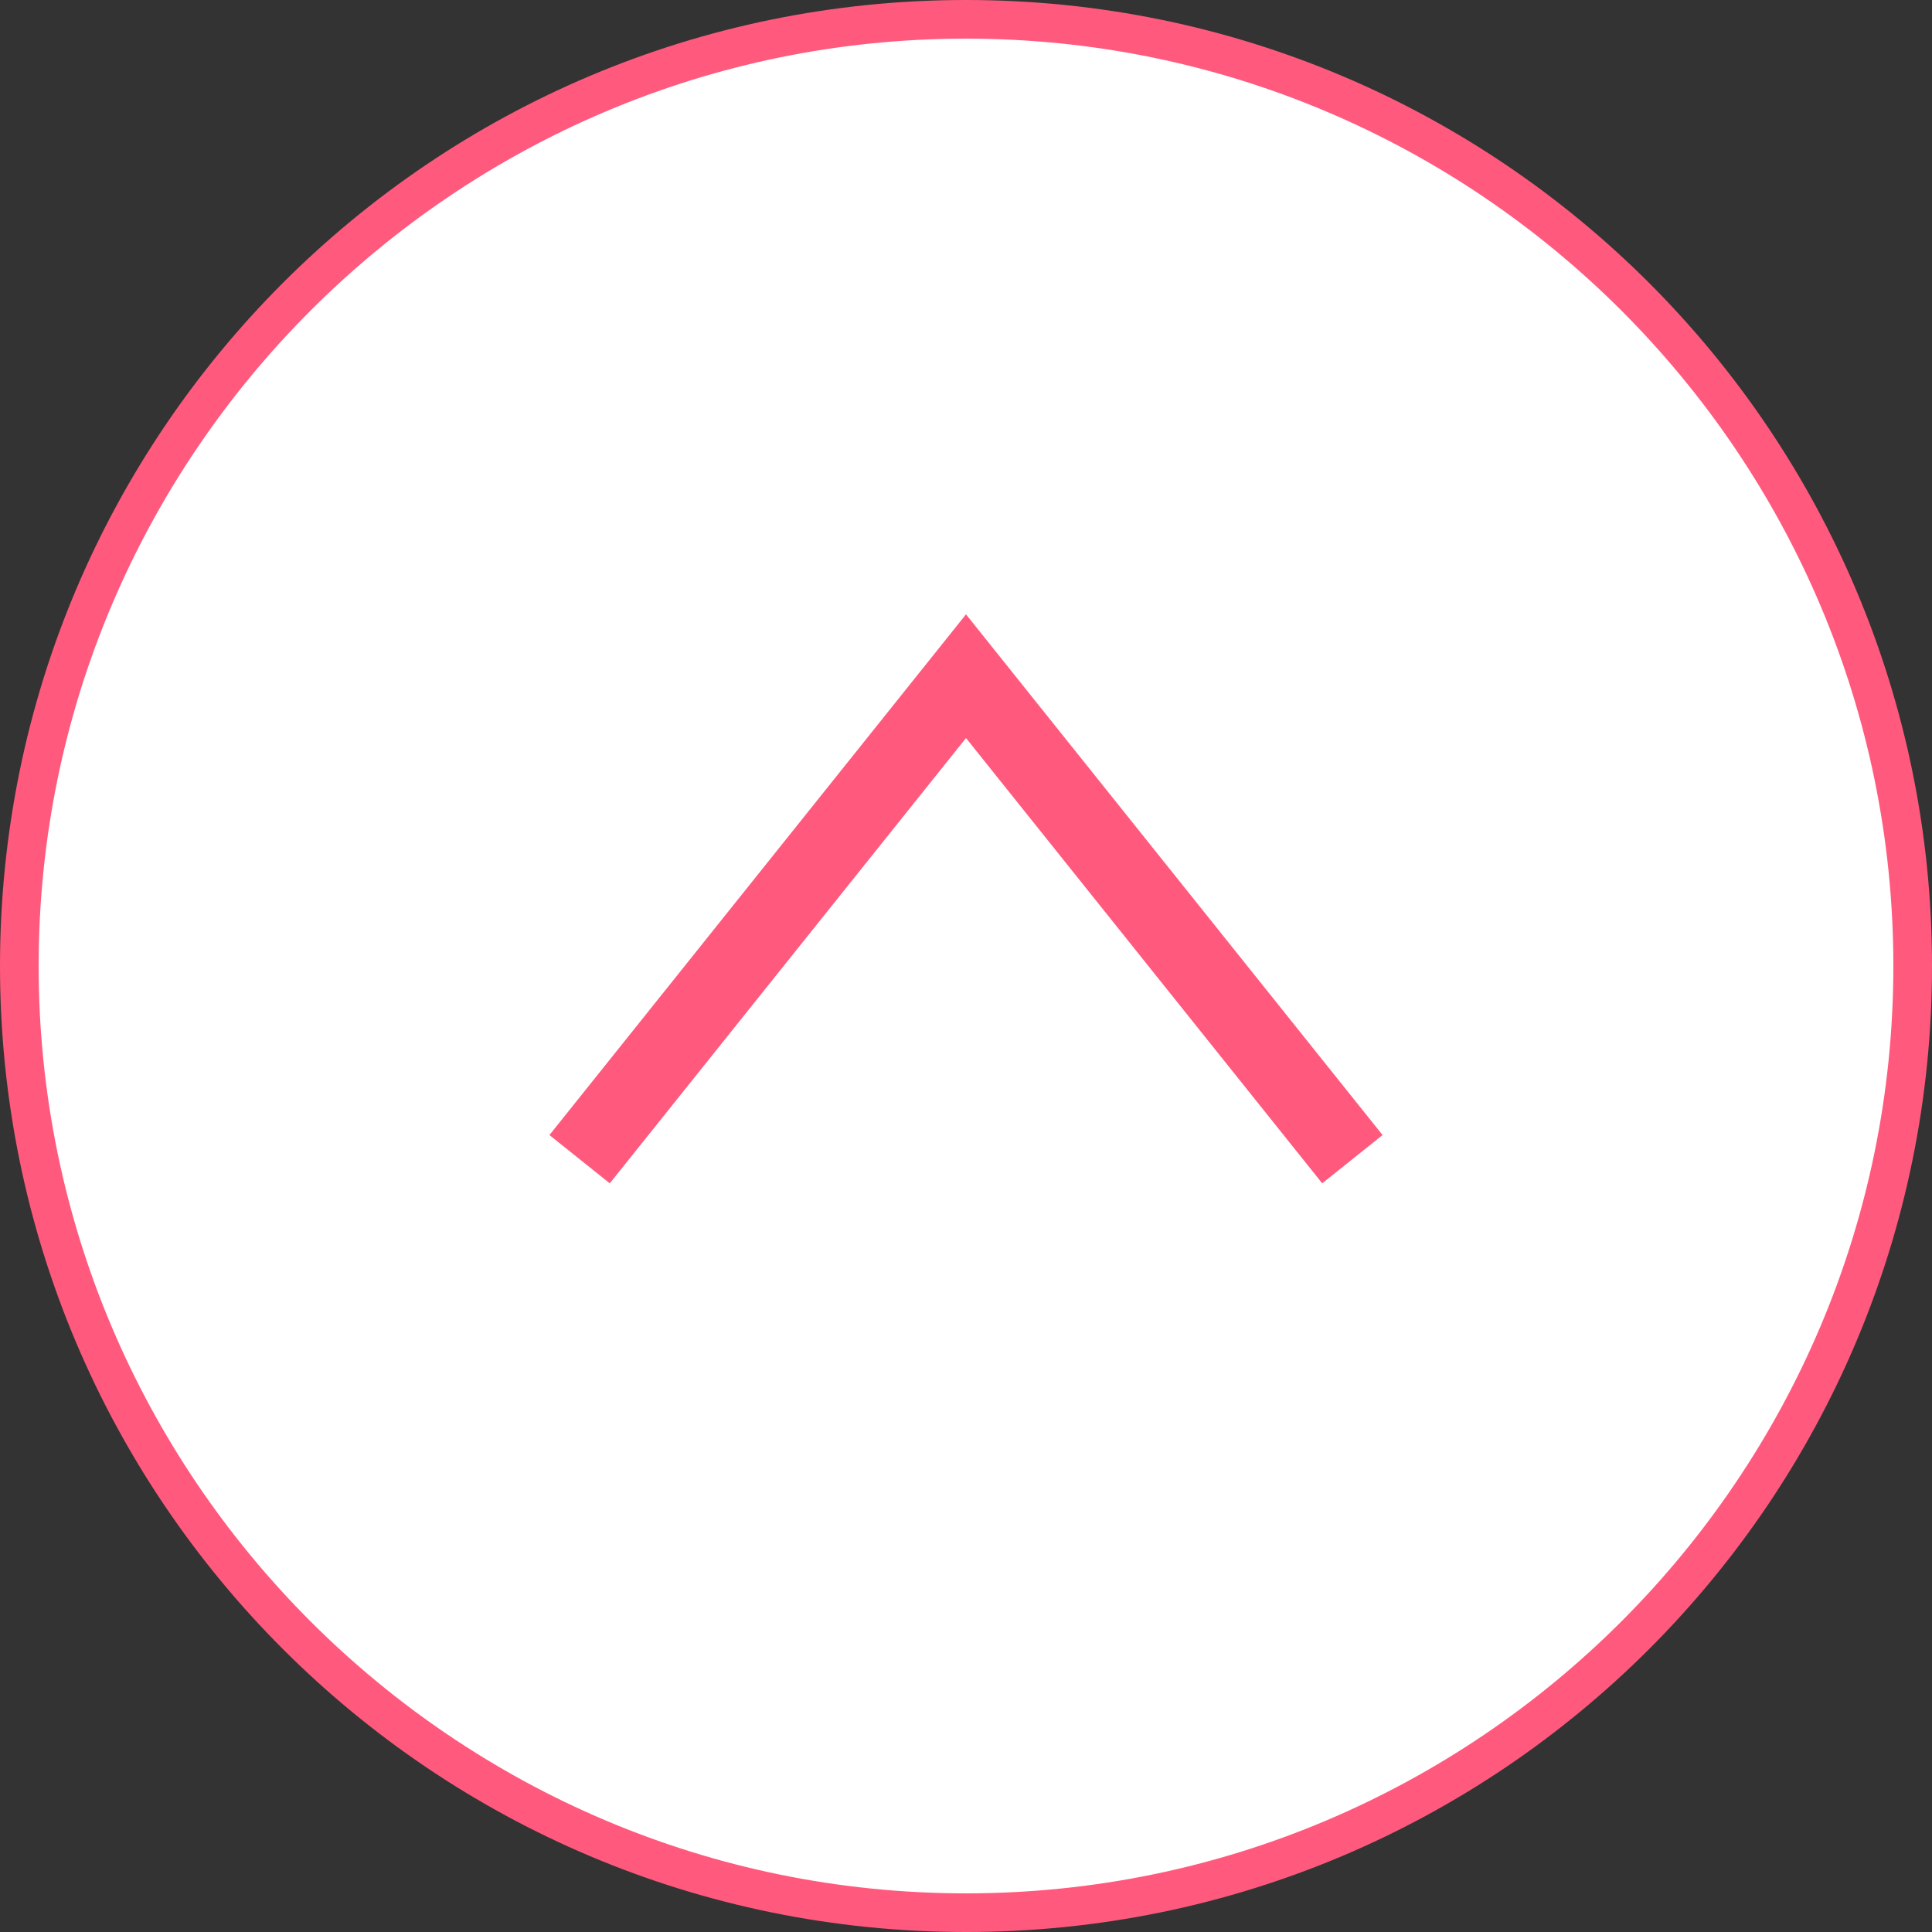
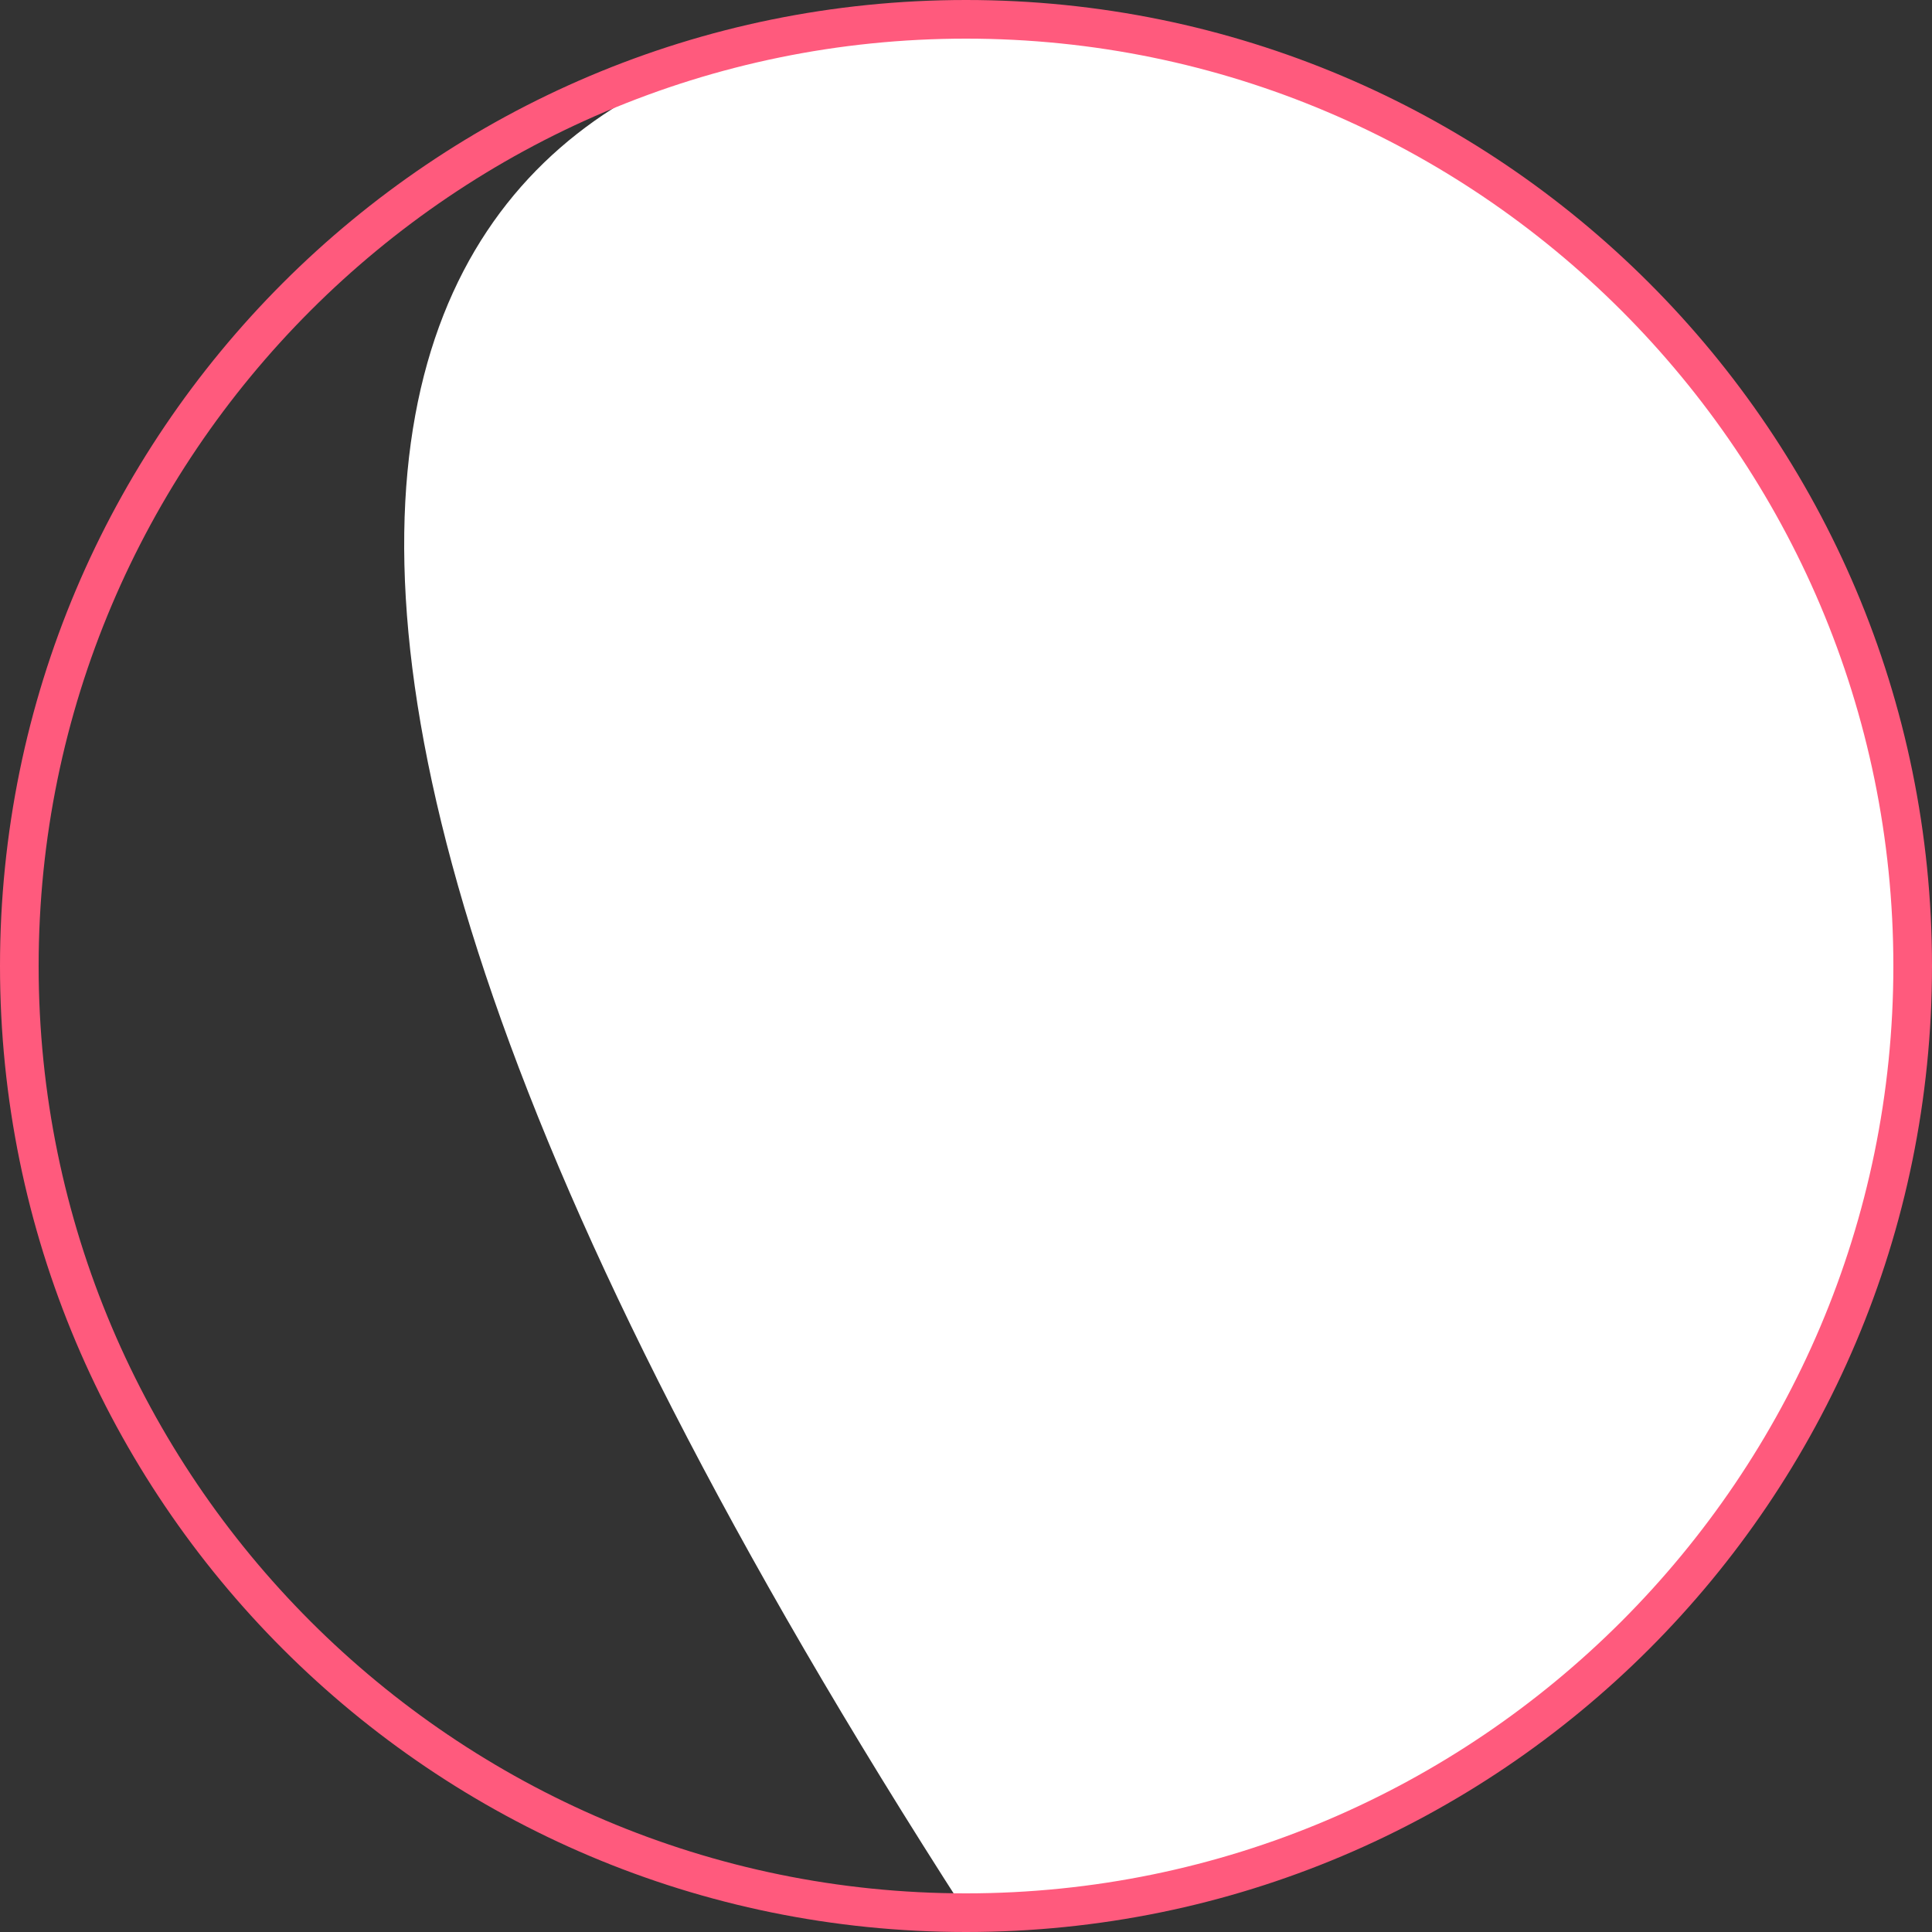
<svg xmlns="http://www.w3.org/2000/svg" version="1.1" id="レイヤー_1" x="0px" y="0px" width="50px" height="50px" viewBox="0 0 50 50" enable-background="new 0 0 50 50" xml:space="preserve">
  <rect x="0" y="0" width="50" height="50" fill="#333333" stroke="none" />
  <g>
    <g>
-       <path fill="#FFFFFF" d="M25,49.5C11.491,49.5,0.5,38.51,0.5,25C0.5,11.491,11.491,0.5,25,0.5c13.51,0,24.5,10.991,24.5,24.5    C49.5,38.51,38.51,49.5,25,49.5z" />
+       <path fill="#FFFFFF" d="M25,49.5C0.5,11.491,11.491,0.5,25,0.5c13.51,0,24.5,10.991,24.5,24.5    C49.5,38.51,38.51,49.5,25,49.5z" />
      <path fill="#FF5A7D" d="M25,1c13.233,0,24,10.767,24,24S38.233,49,25,49S1,38.233,1,25S11.767,1,25,1 M25,0    C11.191,0,0,11.191,0,25s11.191,25,25,25s25-11.191,25-25S38.809,0,25,0L25,0z" />
    </g>
-     <polyline fill="none" stroke="#FF5A7D" stroke-width="2" stroke-miterlimit="10" points="15,30 25,17.5 35,30  " />
  </g>
  <rect id="_x3C_スライス_x3E__42_" fill="none" width="50" height="50" />
</svg>